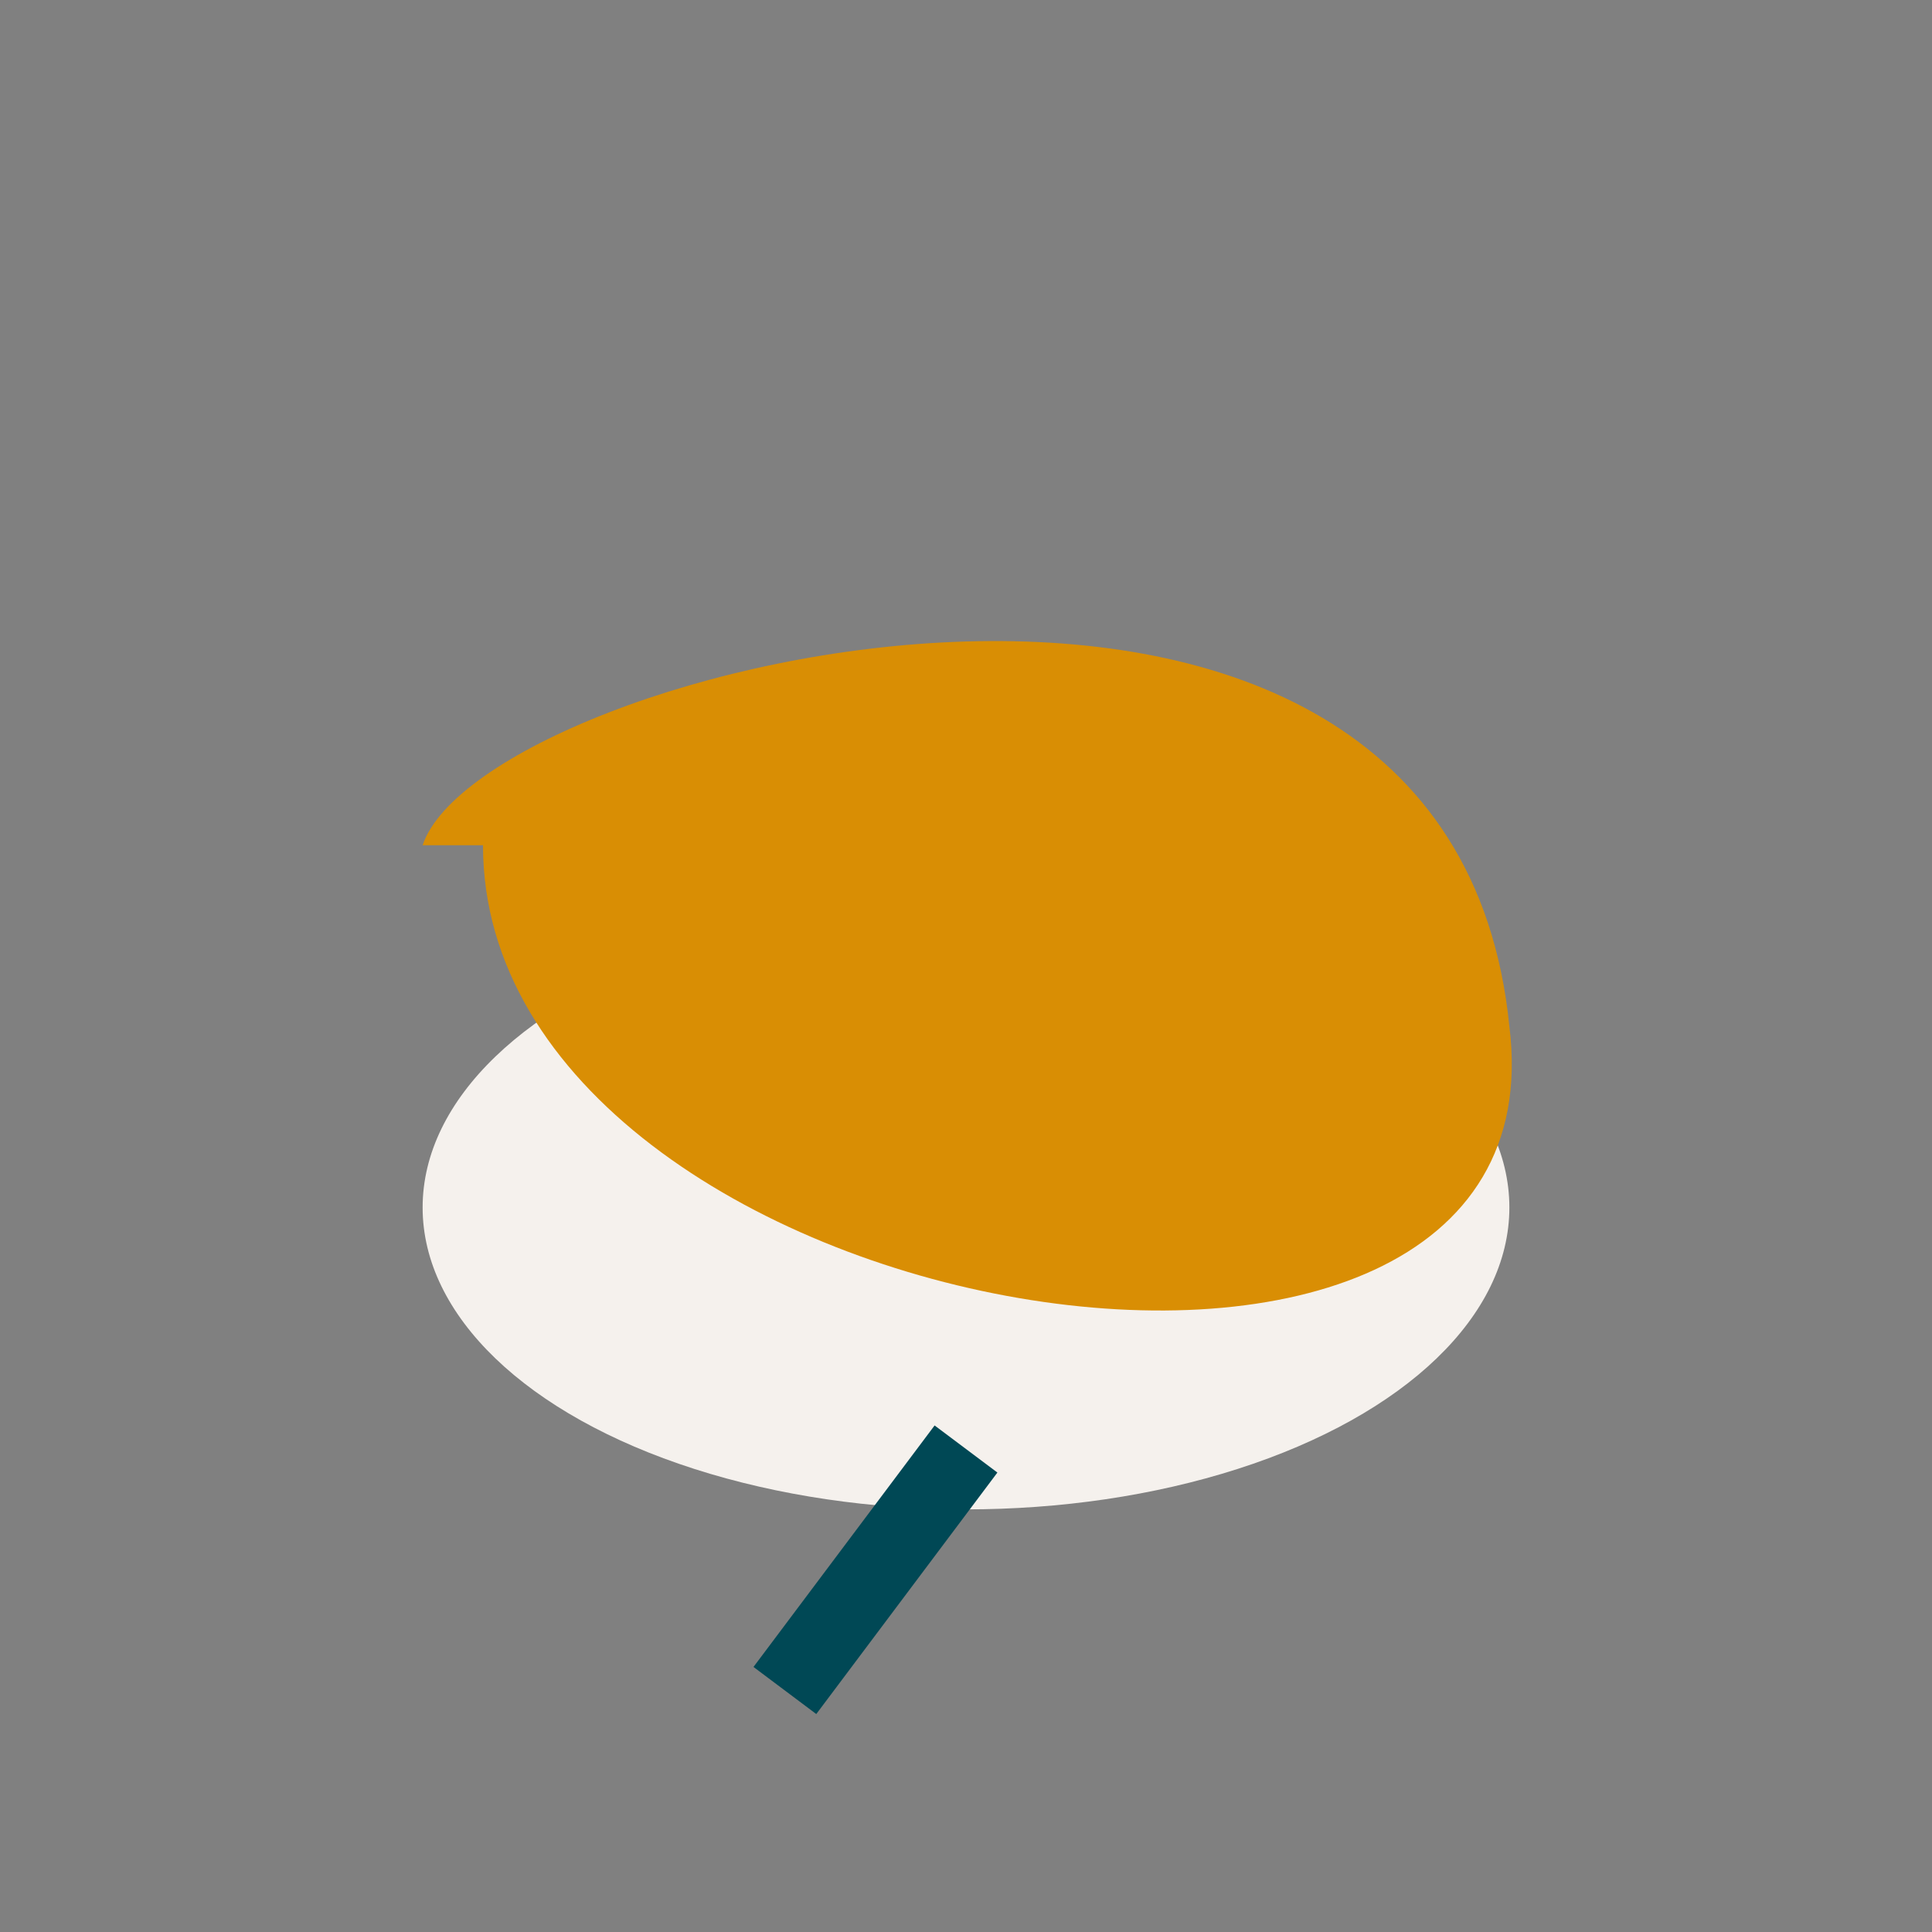
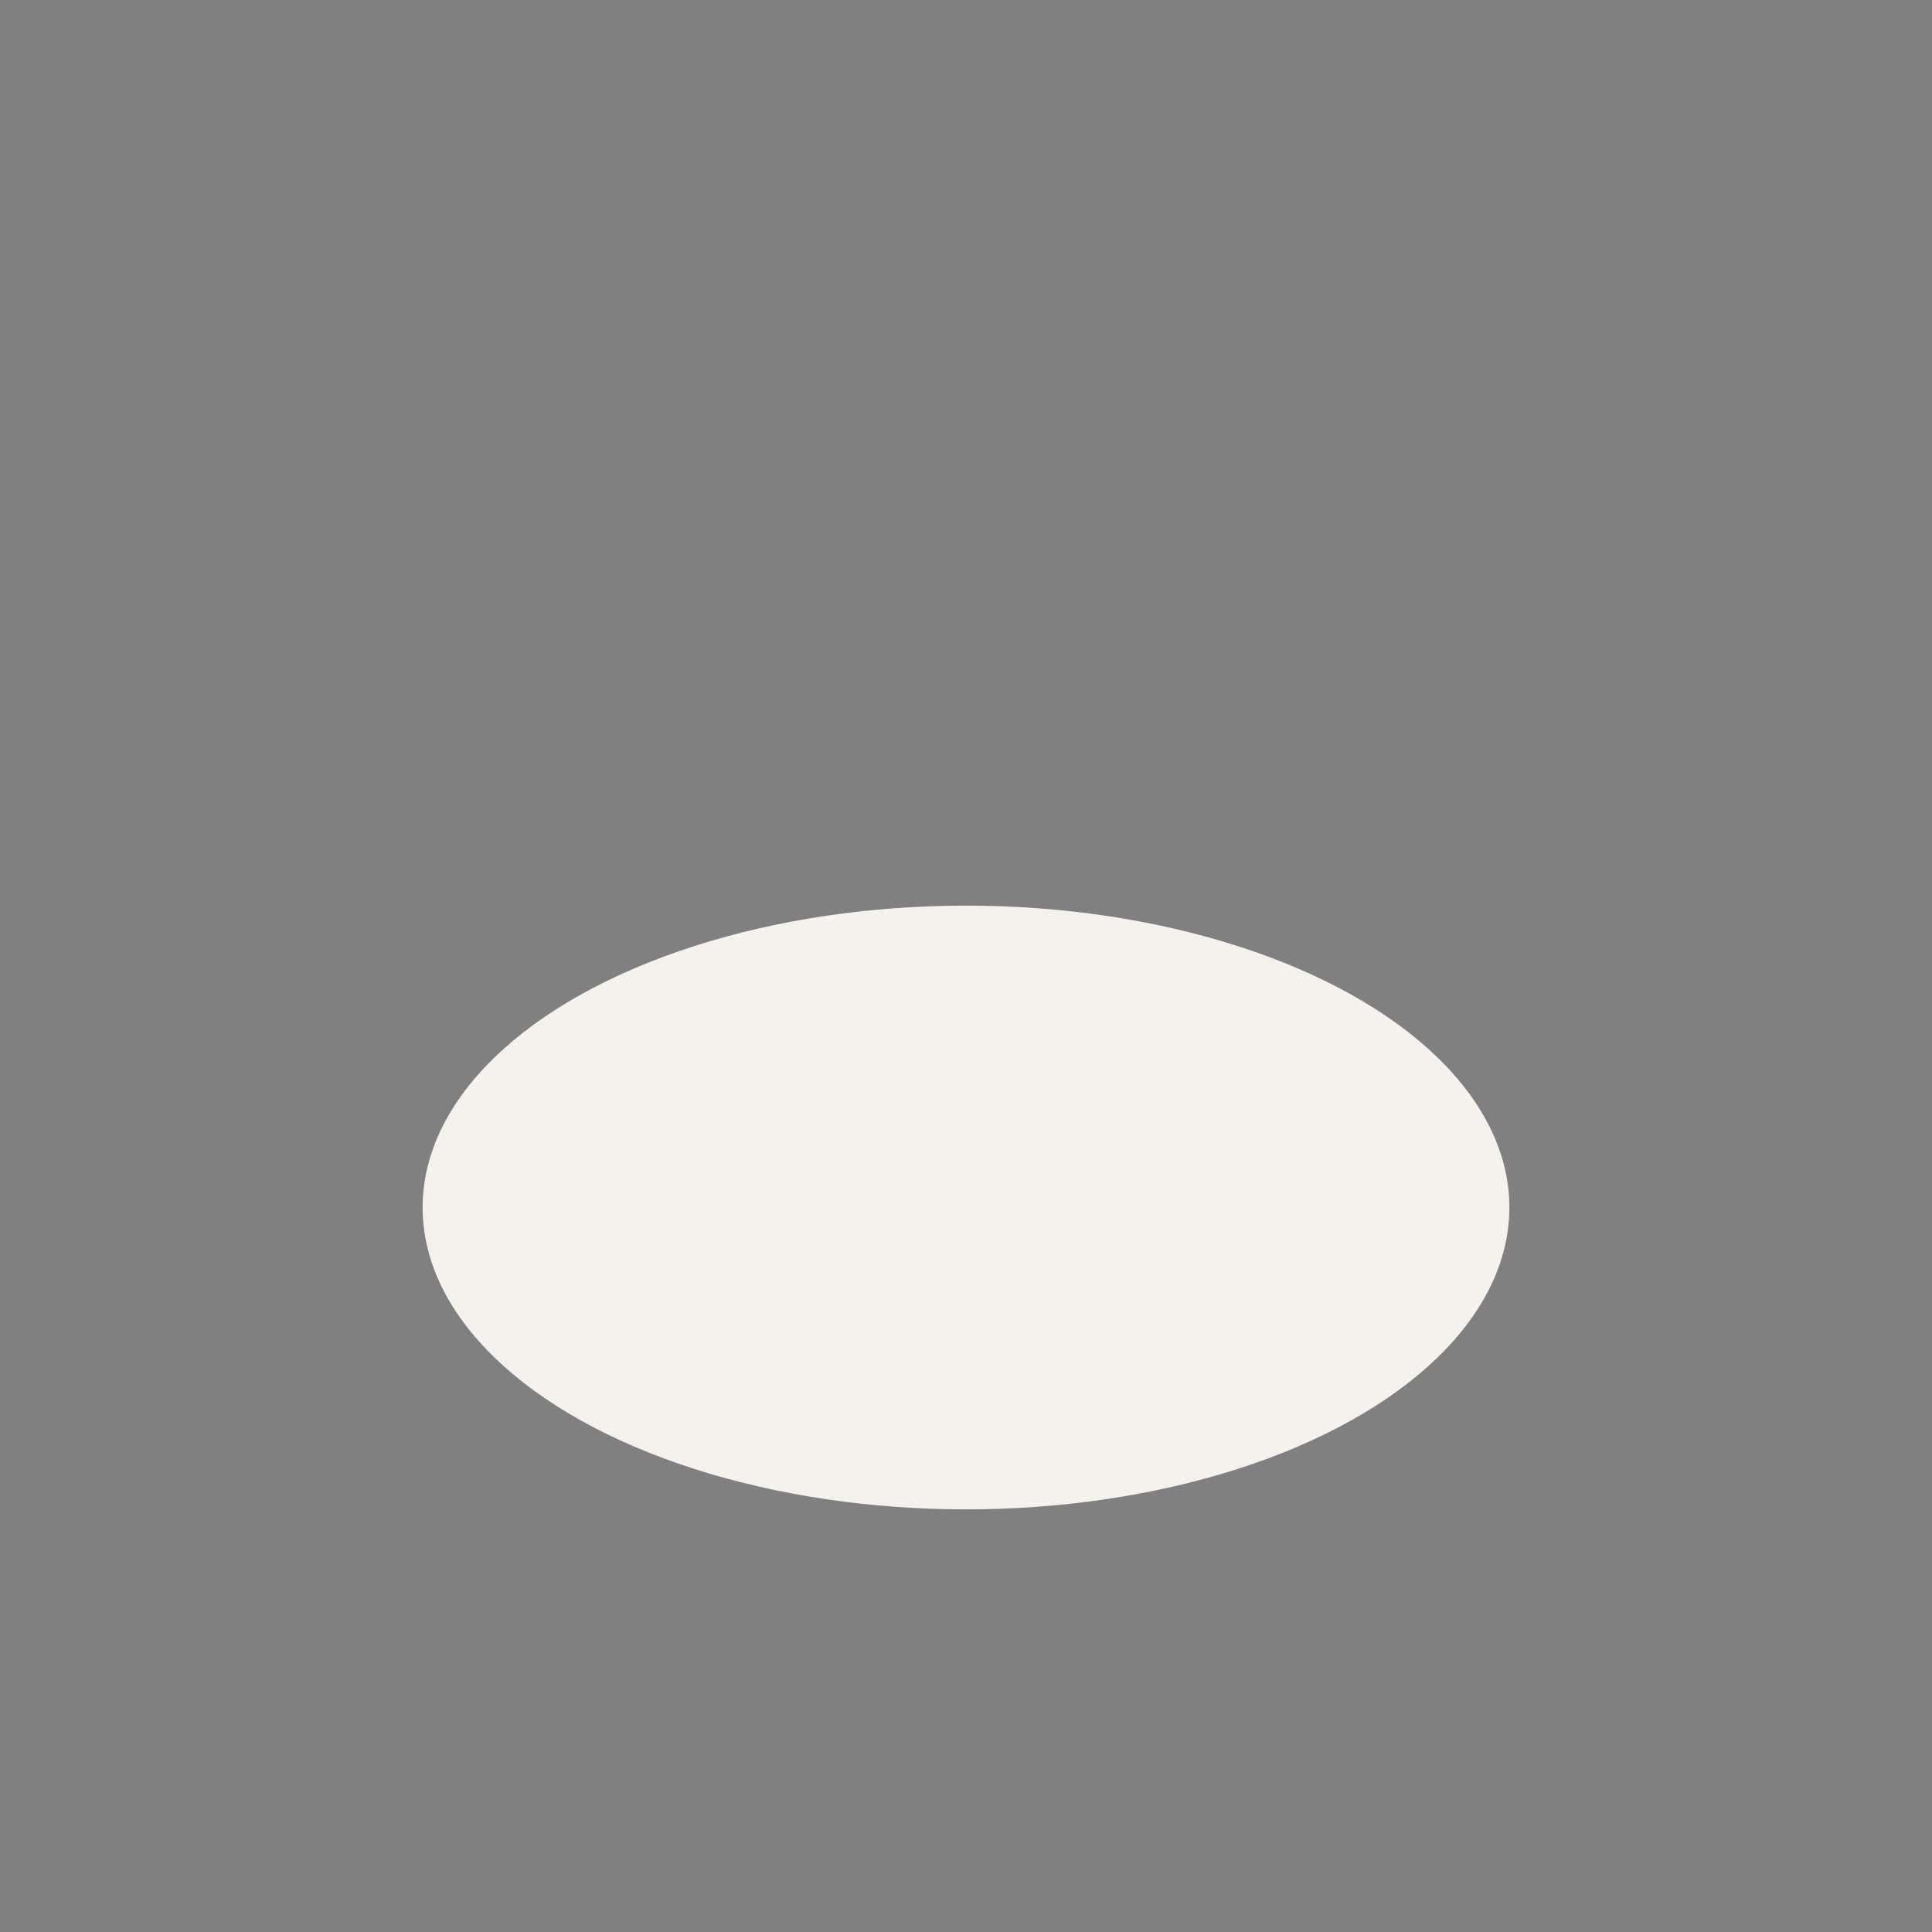
<svg xmlns="http://www.w3.org/2000/svg" width="32" height="32" viewBox="0 0 32 32">
  <rect x="0" y="0" width="32" height="32" fill="#808080" stroke="none" />
  <ellipse cx="16" cy="20" rx="9" ry="5" fill="#F5F1ED" />
-   <path d="M7 14c1-3 17-7 18 3 1 8-17 5-17-3z" fill="#D98E04" />
-   <path d="M16 24l-3 4" stroke="#004855" stroke-width="1.3" />
+   <path d="M7 14z" fill="#D98E04" />
</svg>